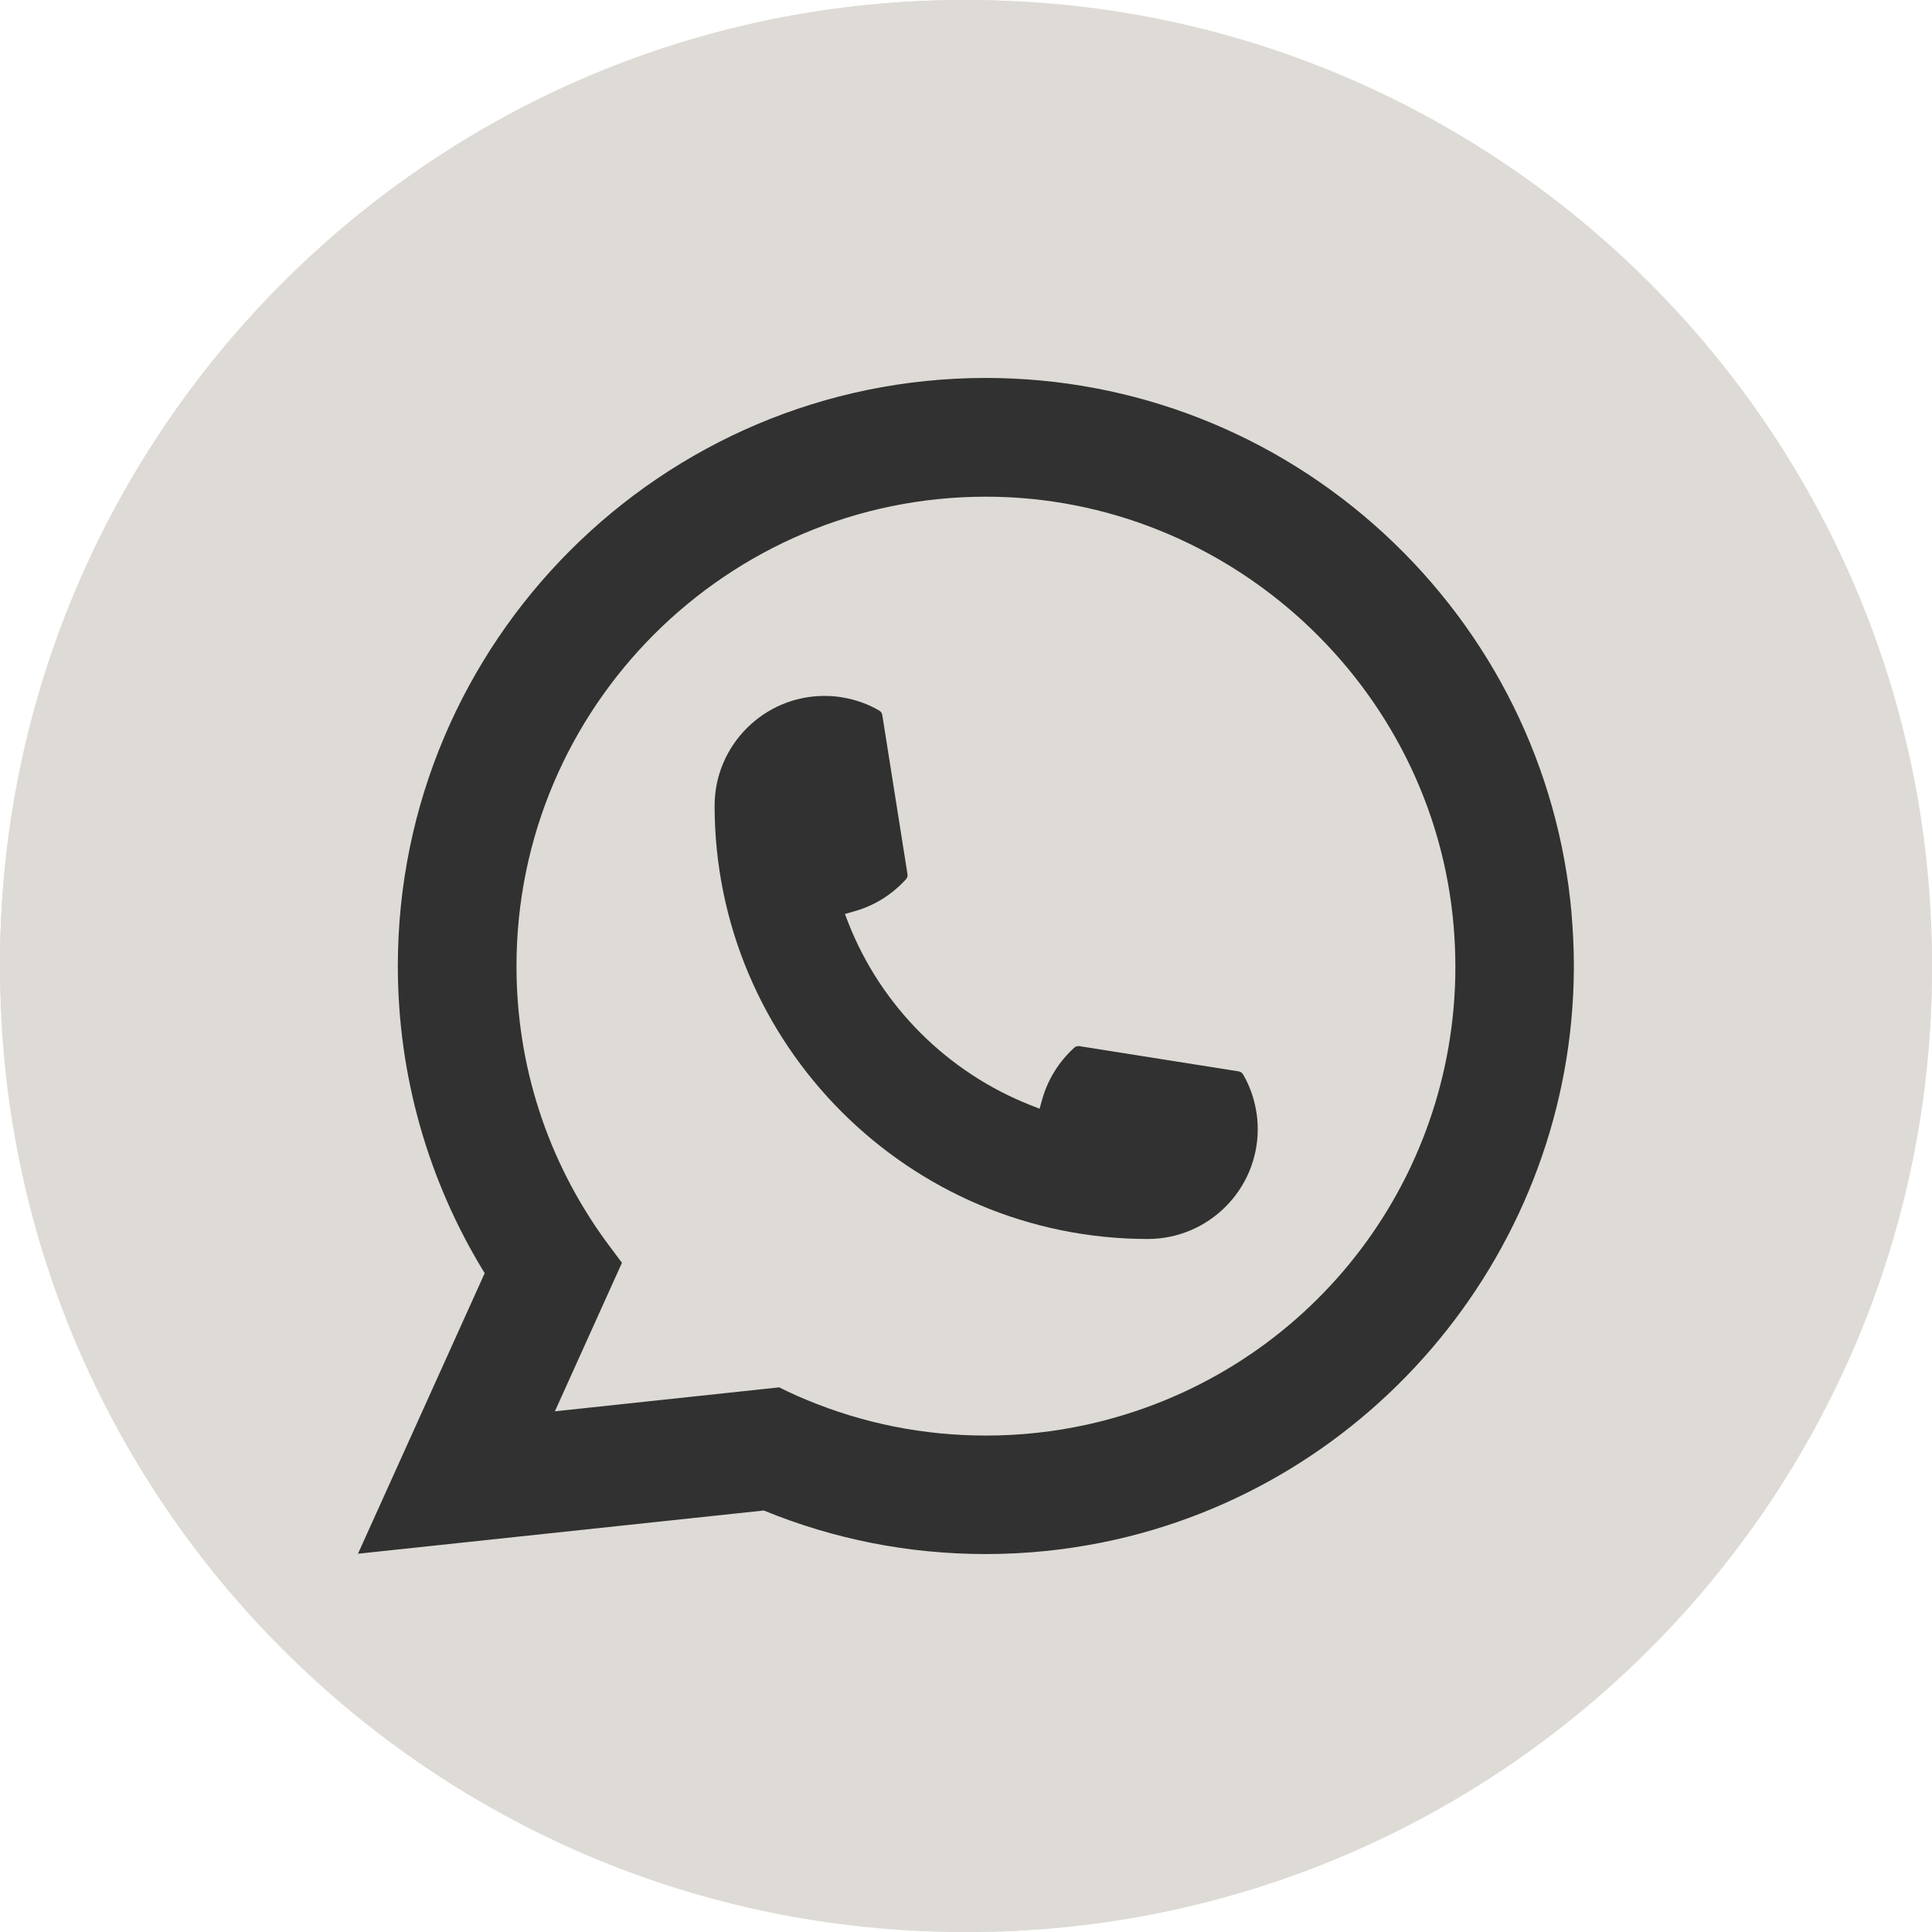
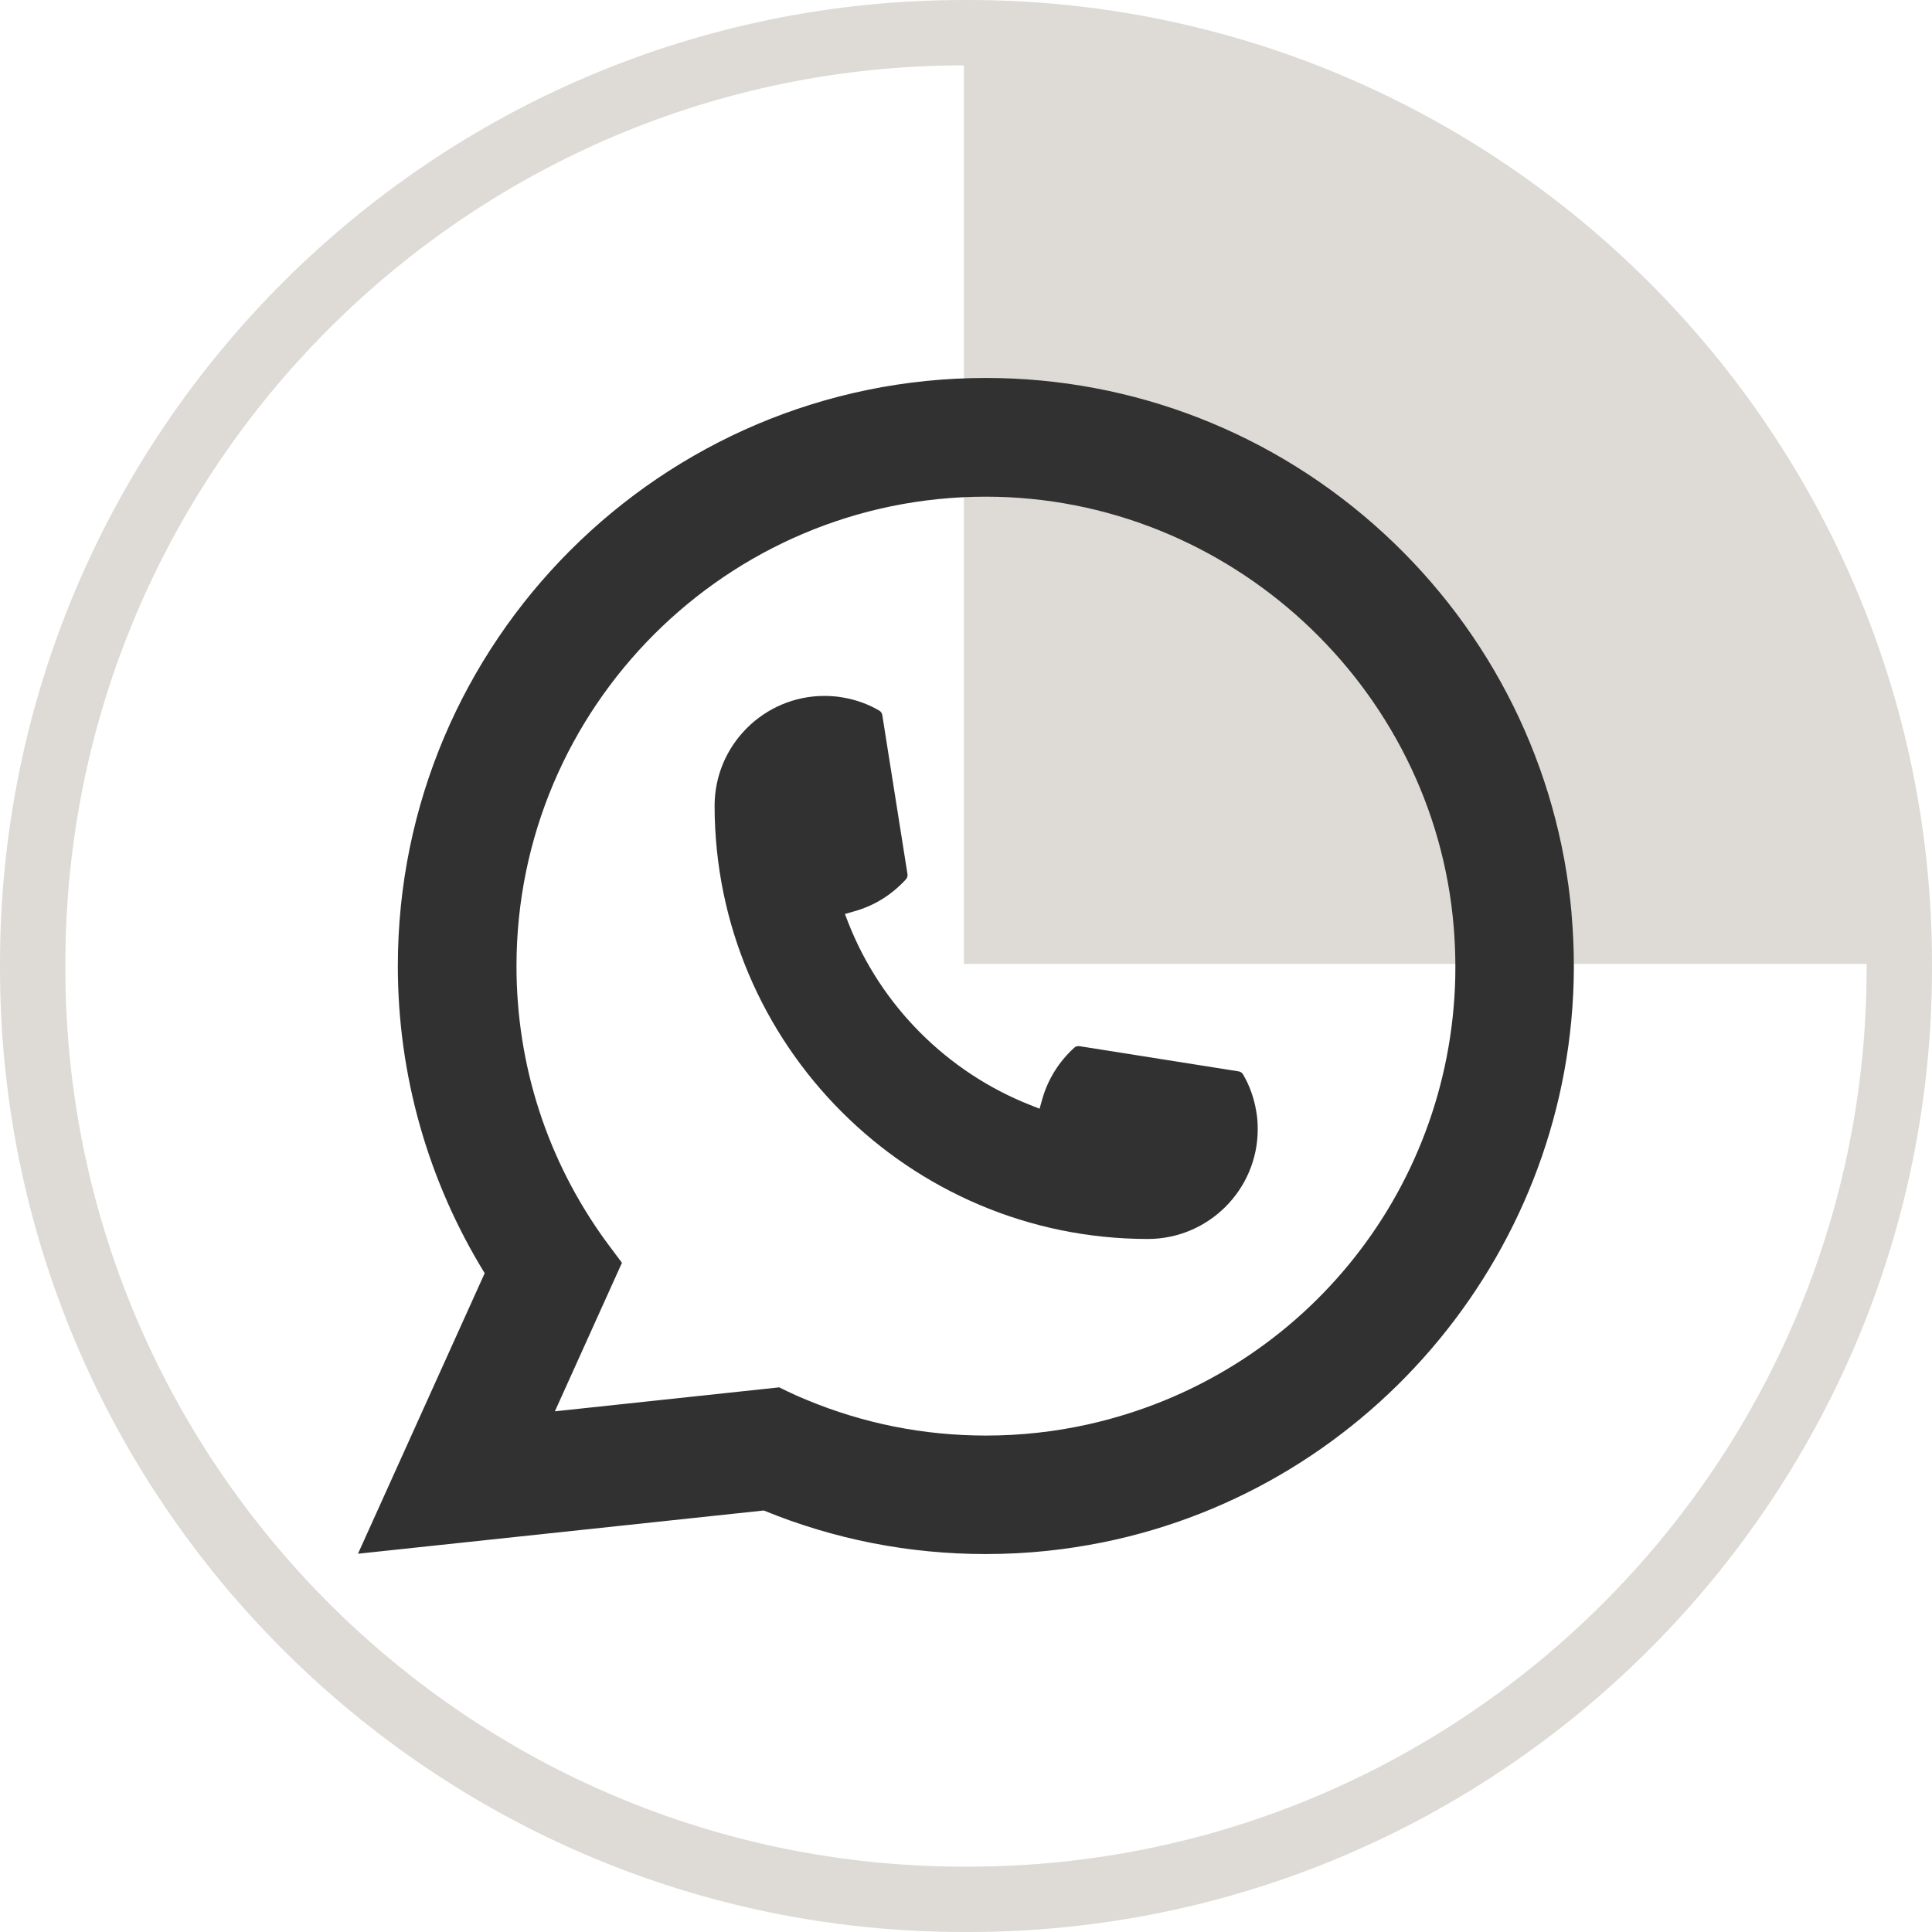
<svg xmlns="http://www.w3.org/2000/svg" width="24" height="24" viewBox="0 0 24 24" fill="none">
-   <rect width="24" height="24" rx="12" fill="#DEDBD6" />
-   <path d="M12.026 24H11.974C5.371 24 0 18.629 0 12.026V11.974C0 5.371 5.371 0 11.974 0H12.026C18.629 0 24 5.371 24 11.974V12.026C24 18.629 18.629 24 12.026 24ZM11.974 0.812C5.819 0.812 0.812 5.819 0.812 11.974V12.026C0.812 18.181 5.819 23.188 11.974 23.188H12.026C18.181 23.188 23.188 18.181 23.188 12.026V11.974C23.188 5.819 18.181 0.812 12.026 0.812H11.974Z" fill="#DEDBD6" />
+   <path d="M12.026 24H11.974C5.371 24 0 18.629 0 12.026V11.974C0 5.371 5.371 0 11.974 0H12.026C18.629 0 24 5.371 24 11.974V12.026C24 18.629 18.629 24 12.026 24ZM11.974 0.812C5.819 0.812 0.812 5.819 0.812 11.974V12.026C0.812 18.181 5.819 23.188 11.974 23.188H12.026C18.181 23.188 23.188 18.181 23.188 12.026V11.974H11.974Z" fill="#DEDBD6" />
  <path d="M14.26 15.391C11.293 15.391 8.878 12.976 8.877 10.008C8.878 9.256 9.491 8.645 10.241 8.645C10.319 8.645 10.395 8.651 10.468 8.664C10.629 8.691 10.782 8.745 10.922 8.827C10.943 8.839 10.956 8.859 10.96 8.882L11.273 10.858C11.277 10.882 11.27 10.905 11.255 10.922C11.081 11.113 10.86 11.252 10.614 11.32L10.496 11.354L10.54 11.468C10.945 12.498 11.769 13.321 12.8 13.728L12.914 13.773L12.947 13.655C13.017 13.408 13.155 13.187 13.346 13.014C13.36 13.001 13.379 12.995 13.398 12.995C13.402 12.995 13.406 12.995 13.411 12.996L15.387 13.309C15.411 13.313 15.43 13.326 15.442 13.347C15.524 13.487 15.578 13.641 15.605 13.802C15.618 13.873 15.624 13.948 15.624 14.027C15.624 14.779 15.012 15.39 14.26 15.391Z" fill="#313131" />
  <path d="M19.523 11.349C19.363 9.54 18.534 7.863 17.19 6.626C15.837 5.381 14.082 4.695 12.247 4.695C8.219 4.695 4.942 7.972 4.942 12C4.942 13.352 5.315 14.669 6.021 15.816L4.447 19.301L9.488 18.764C10.364 19.123 11.292 19.305 12.246 19.305C12.497 19.305 12.755 19.292 13.013 19.265C13.241 19.241 13.471 19.205 13.697 19.16C17.07 18.478 19.532 15.485 19.551 12.039V12C19.551 11.781 19.541 11.562 19.522 11.35L19.523 11.349ZM9.682 17.234L6.893 17.532L7.726 15.687L7.559 15.463C7.547 15.447 7.535 15.431 7.521 15.412C6.798 14.414 6.416 13.234 6.416 12.001C6.416 8.786 9.032 6.17 12.247 6.17C15.259 6.17 17.813 8.52 18.059 11.52C18.072 11.681 18.079 11.843 18.079 12.002C18.079 12.047 18.078 12.092 18.078 12.14C18.016 14.83 16.137 17.114 13.508 17.696C13.307 17.74 13.102 17.775 12.897 17.797C12.684 17.821 12.466 17.833 12.249 17.833C11.476 17.833 10.726 17.684 10.016 17.388C9.938 17.356 9.86 17.322 9.788 17.287L9.683 17.236L9.682 17.234Z" fill="#313131" />
</svg>